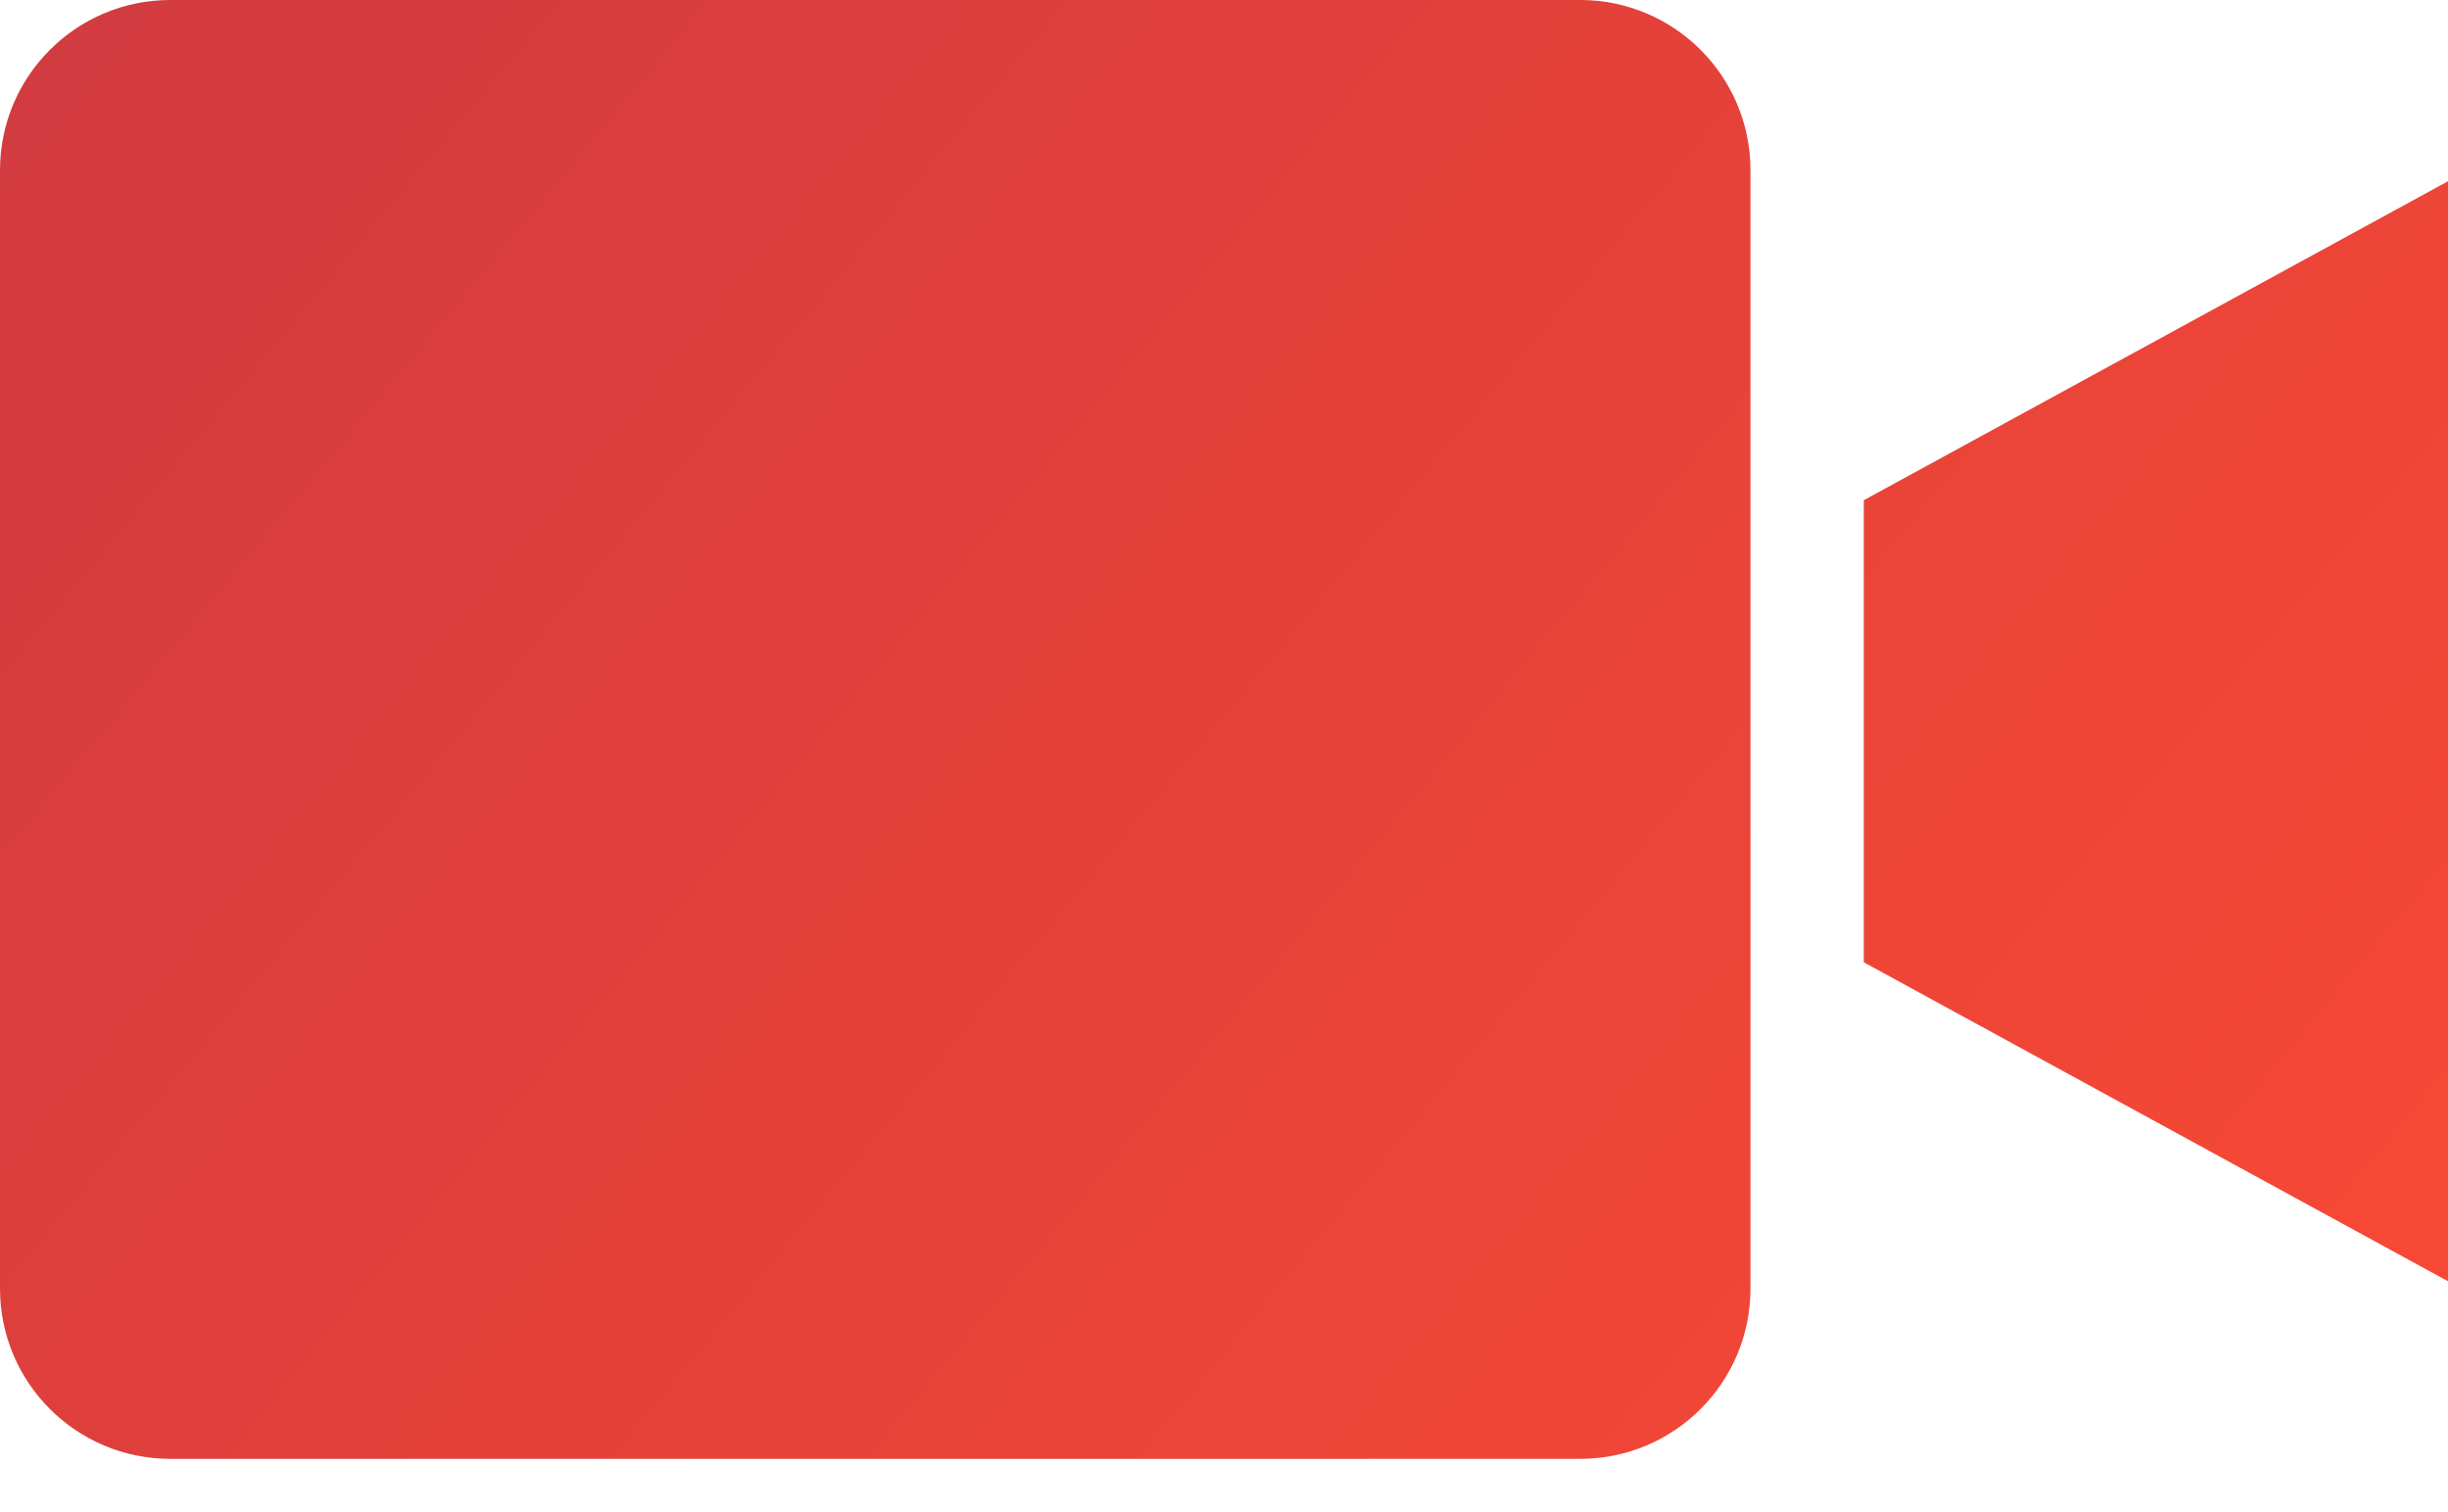
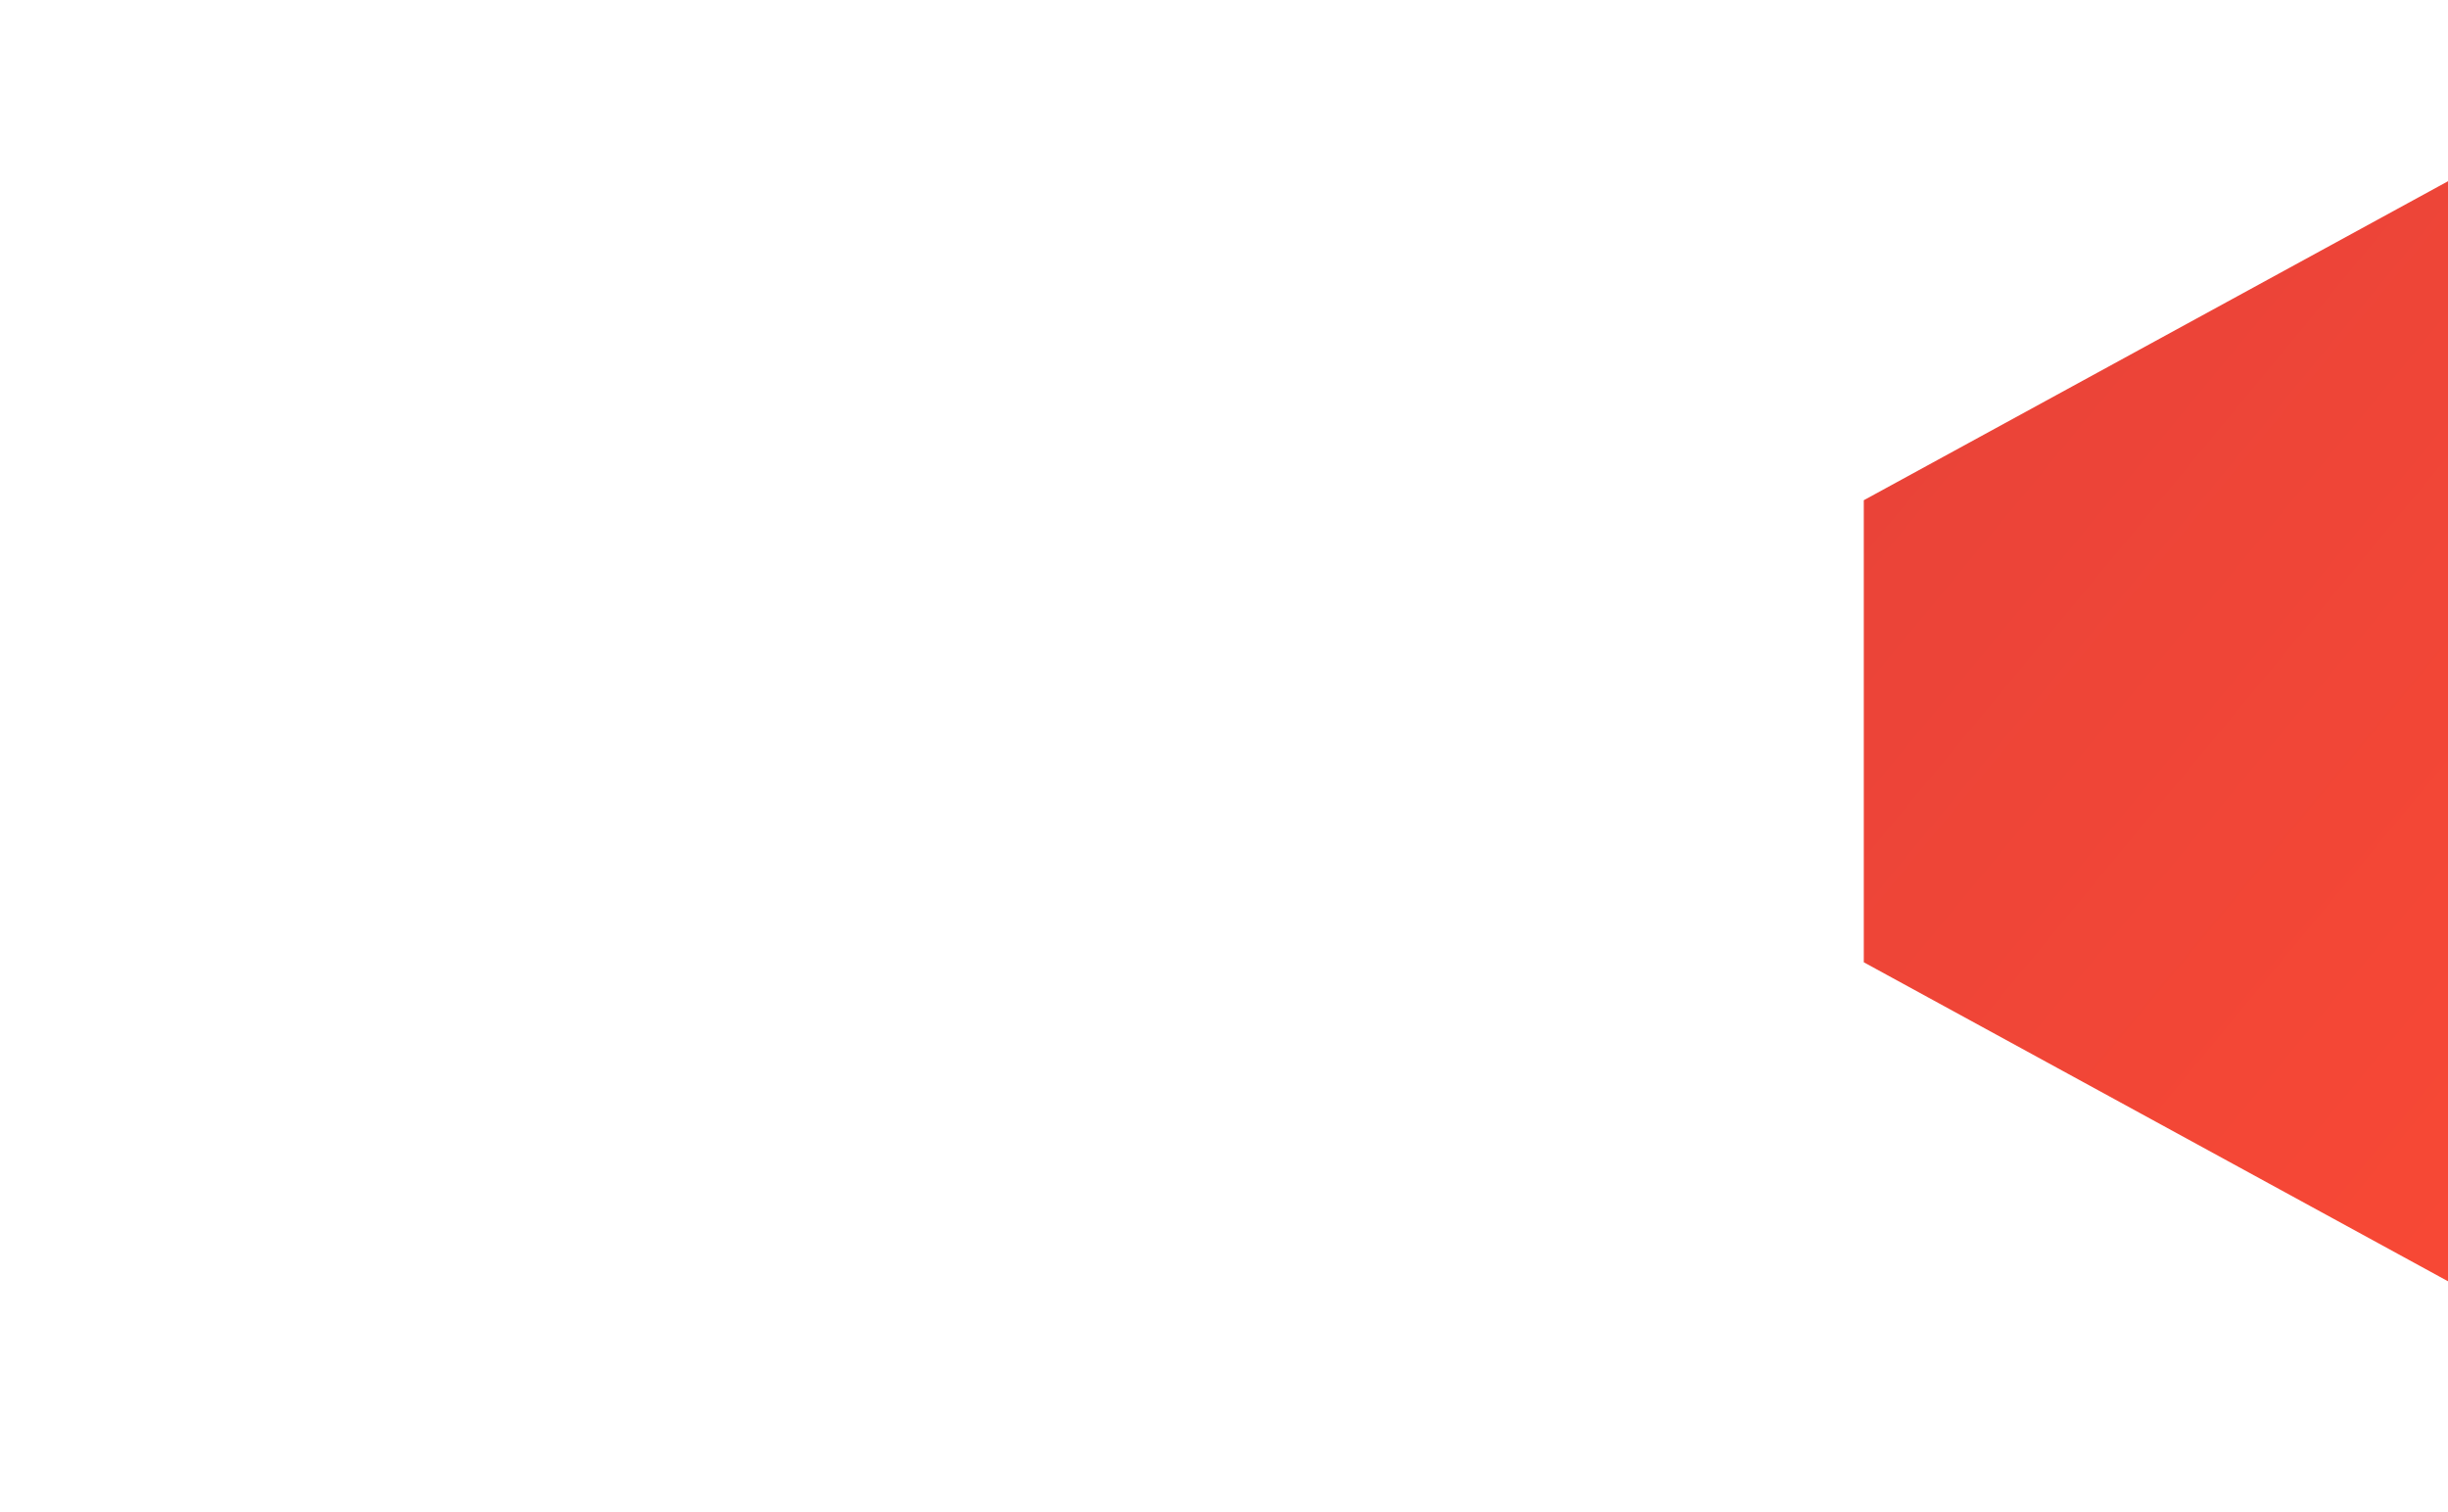
<svg xmlns="http://www.w3.org/2000/svg" width="34" height="21" viewBox="0 0 34 21" fill="none">
-   <path d="M21.951 0H2.361C1.058 0.002 0.002 1.058 0 2.361V17.899C0.002 19.202 1.058 20.259 2.361 20.26H21.951C23.254 20.259 24.311 19.202 24.312 17.899V2.361C24.311 1.058 23.254 0.002 21.951 0Z" fill="url(#paint0_linear)" />
  <path d="M25.886 13.364L34 17.794V2.517L25.886 6.947V13.364Z" fill="url(#paint1_linear)" />
  <defs>
    <linearGradient id="paint0_linear" x1="-6.5" y1="-10.096" x2="37" y2="25.904" gradientUnits="userSpaceOnUse">
      <stop stop-color="#C53642" />
      <stop offset="1" stop-color="#FF4B33" />
    </linearGradient>
    <linearGradient id="paint1_linear" x1="-6.5" y1="-10.096" x2="37" y2="25.904" gradientUnits="userSpaceOnUse">
      <stop stop-color="#C53642" />
      <stop offset="1" stop-color="#FF4B33" />
    </linearGradient>
  </defs>
</svg>